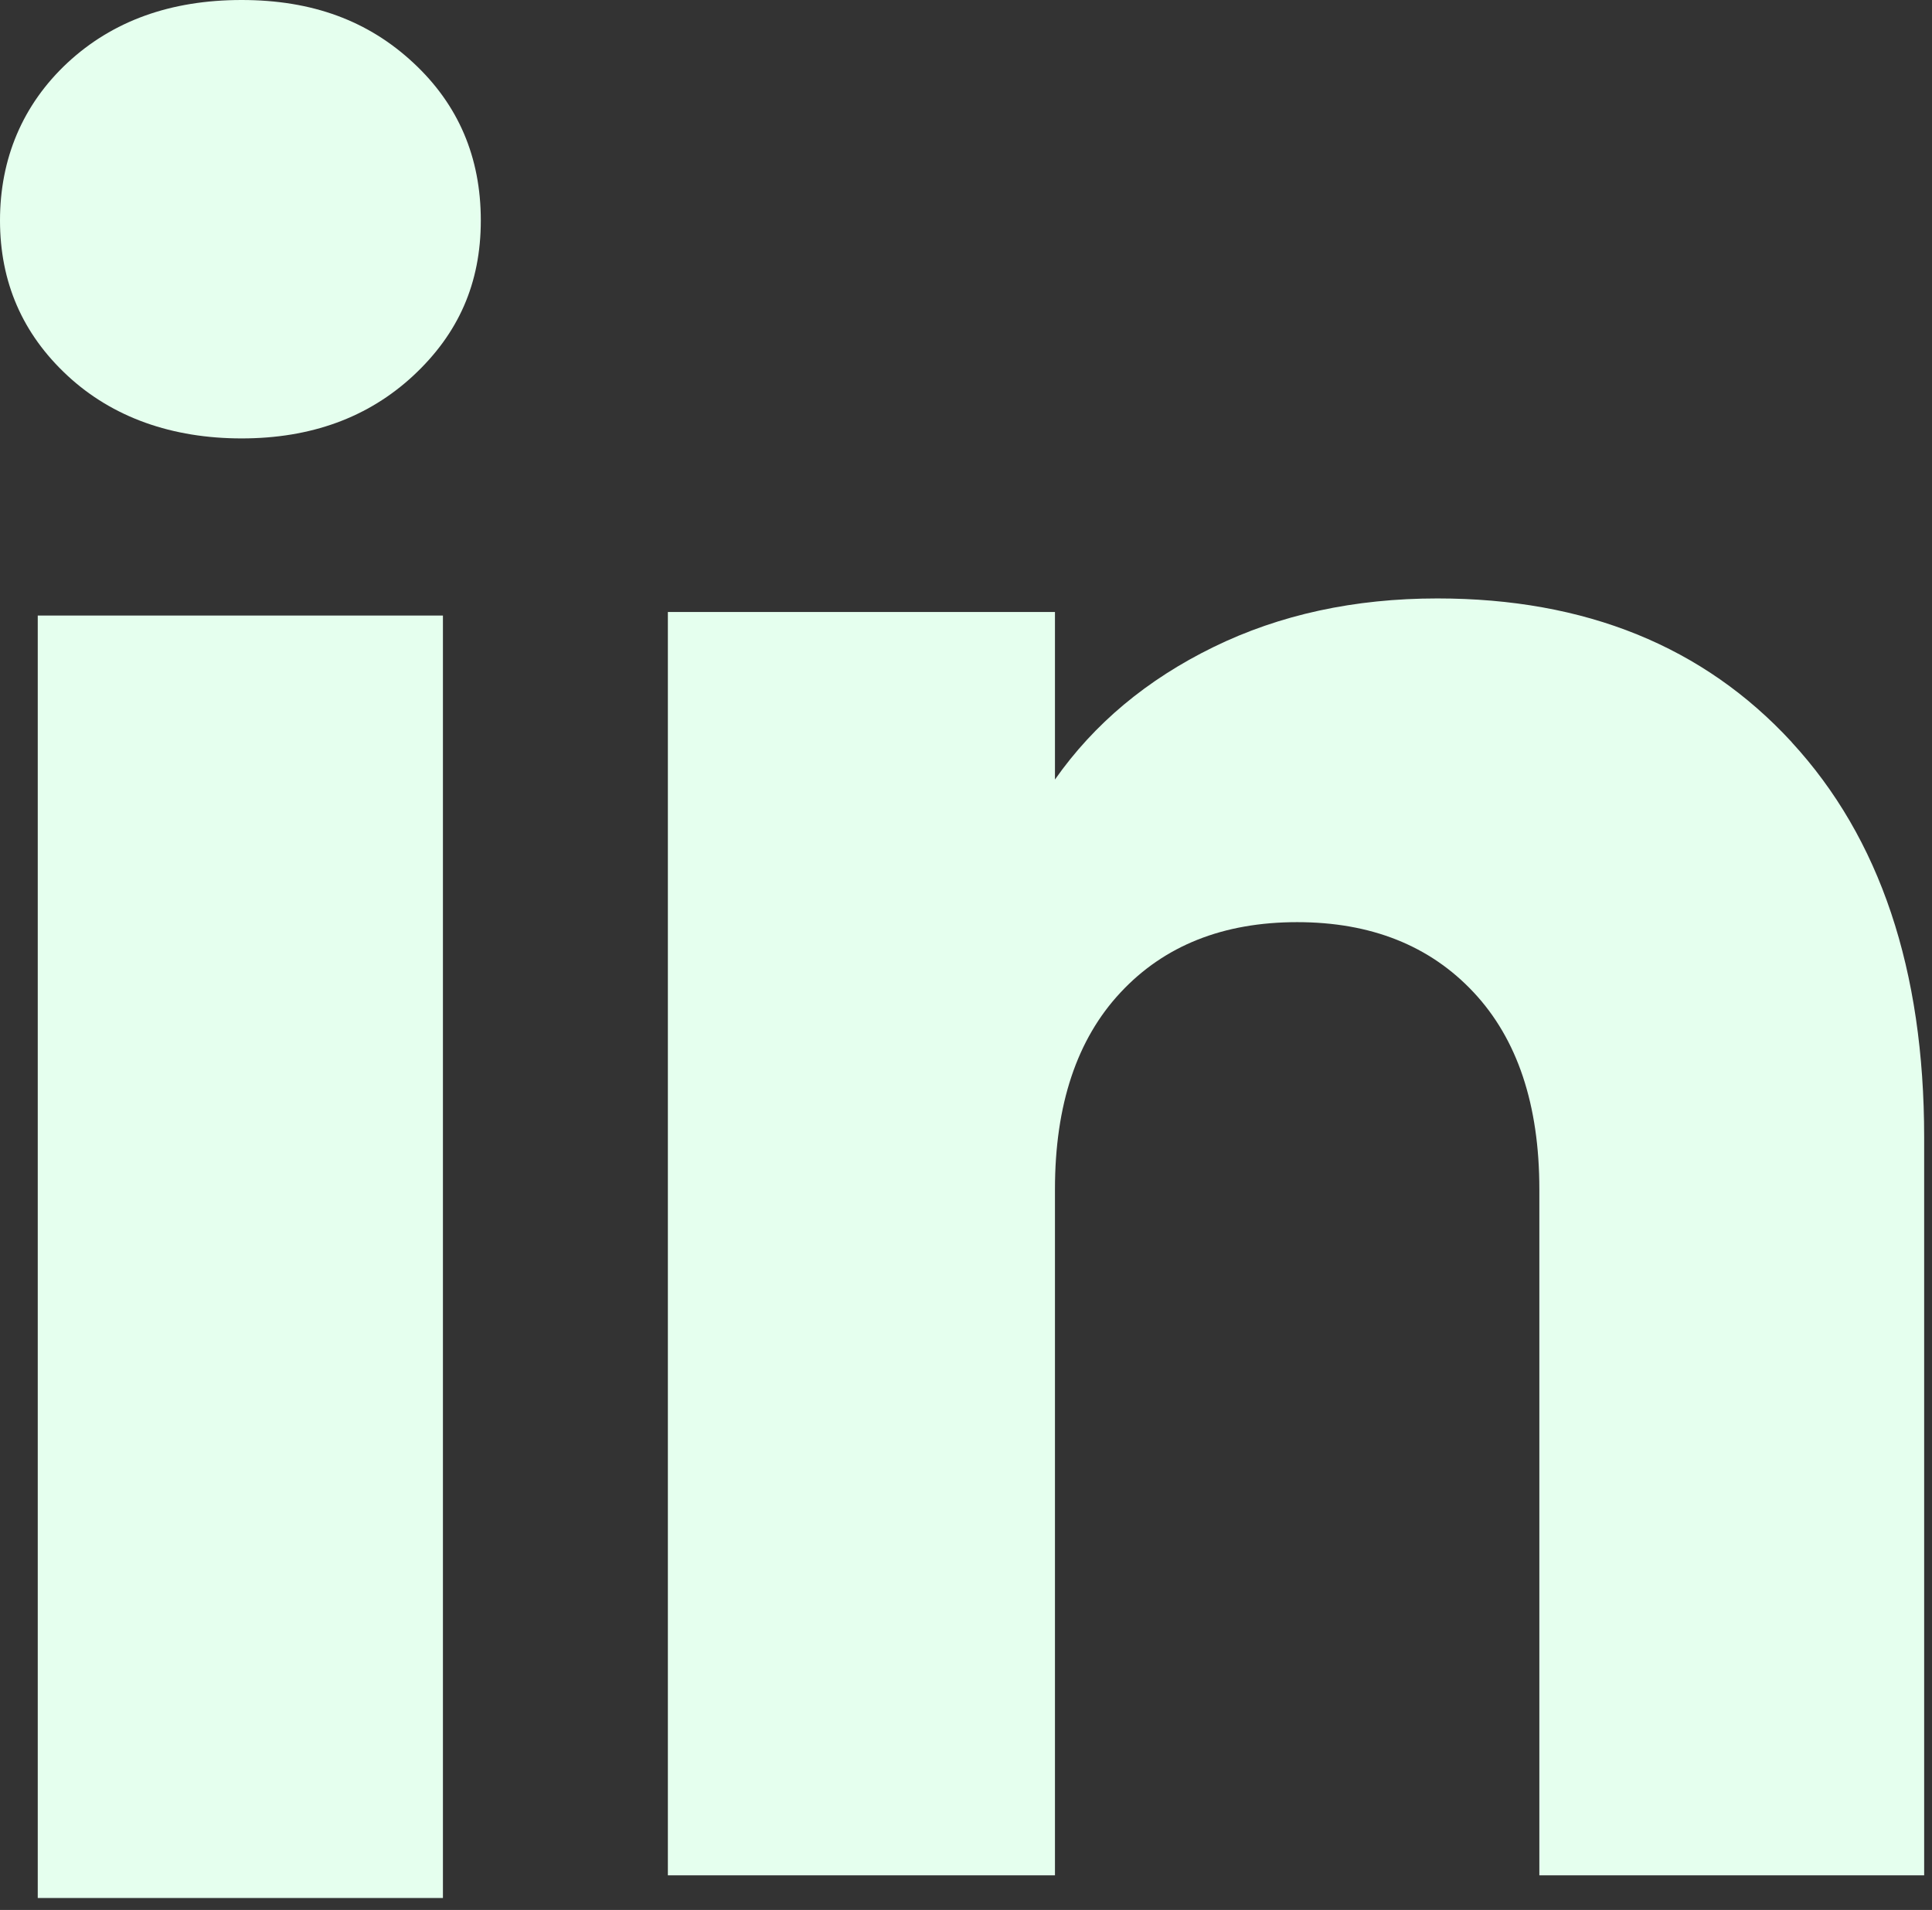
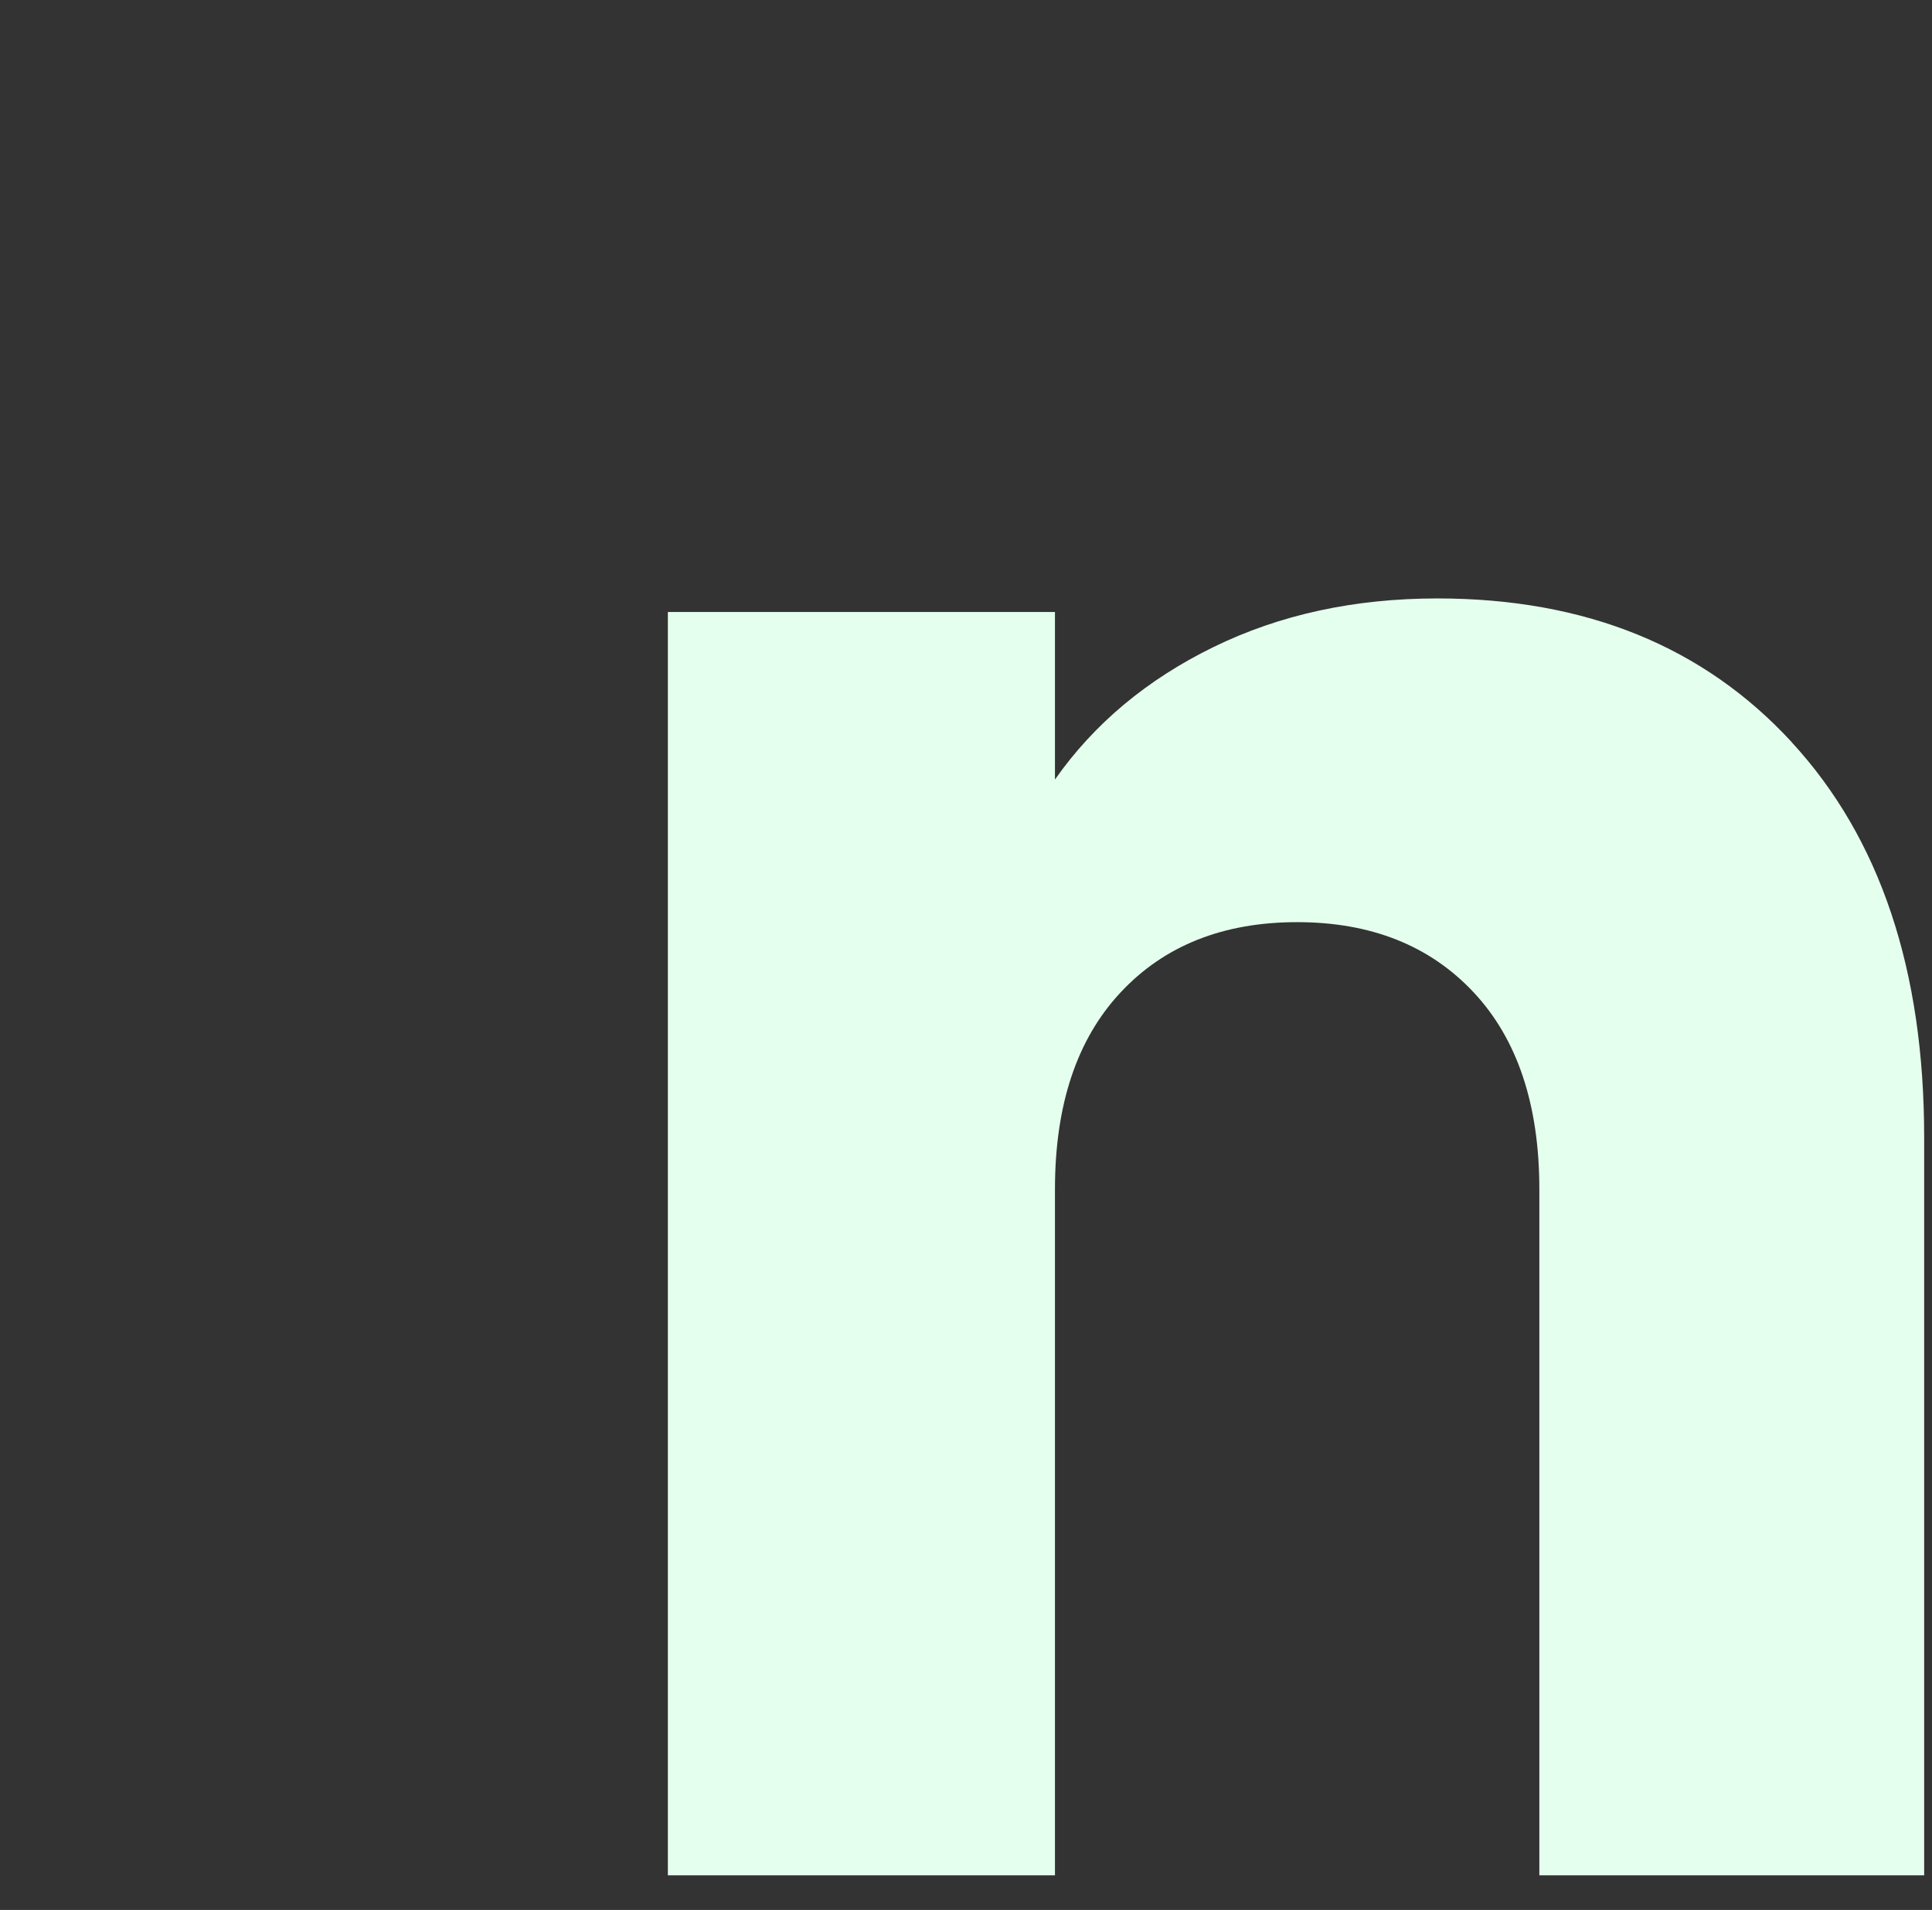
<svg xmlns="http://www.w3.org/2000/svg" width="89" height="88" viewBox="0 0 89 88" fill="none">
  <rect x="0" y="0" width="89" height="88" fill="#333333" stroke="none" />
-   <path d="M3.108 17.307C1.032 15.379 0 12.994 0 10.155C0 7.317 1.038 4.826 3.108 2.894C5.184 0.966 7.856 0 11.13 0C14.403 0 16.97 0.966 19.041 2.894C21.116 4.821 22.149 7.245 22.149 10.155C22.149 13.066 21.111 15.379 19.041 17.307C16.965 19.234 14.332 20.2 11.13 20.2C7.928 20.2 5.184 19.234 3.108 17.307ZM20.404 28.362L20.404 87.45H1.739L1.739 28.362H20.404Z" fill="#E5FFEE" />
  <path d="M82.538 34.199C86.607 38.617 88.639 44.68 88.639 52.401V86.406H70.912V54.797C70.912 50.904 69.902 47.878 67.887 45.724C65.872 43.57 63.156 42.488 59.755 42.488C56.354 42.488 53.638 43.565 51.623 45.724C49.608 47.878 48.598 50.904 48.598 54.797V86.406H30.766L30.766 28.197H48.598V35.917C50.403 33.343 52.838 31.311 55.896 29.815C58.955 28.318 62.394 27.573 66.22 27.573C73.032 27.573 78.475 29.781 82.538 34.194V34.199Z" fill="#E5FFEE" />
</svg>